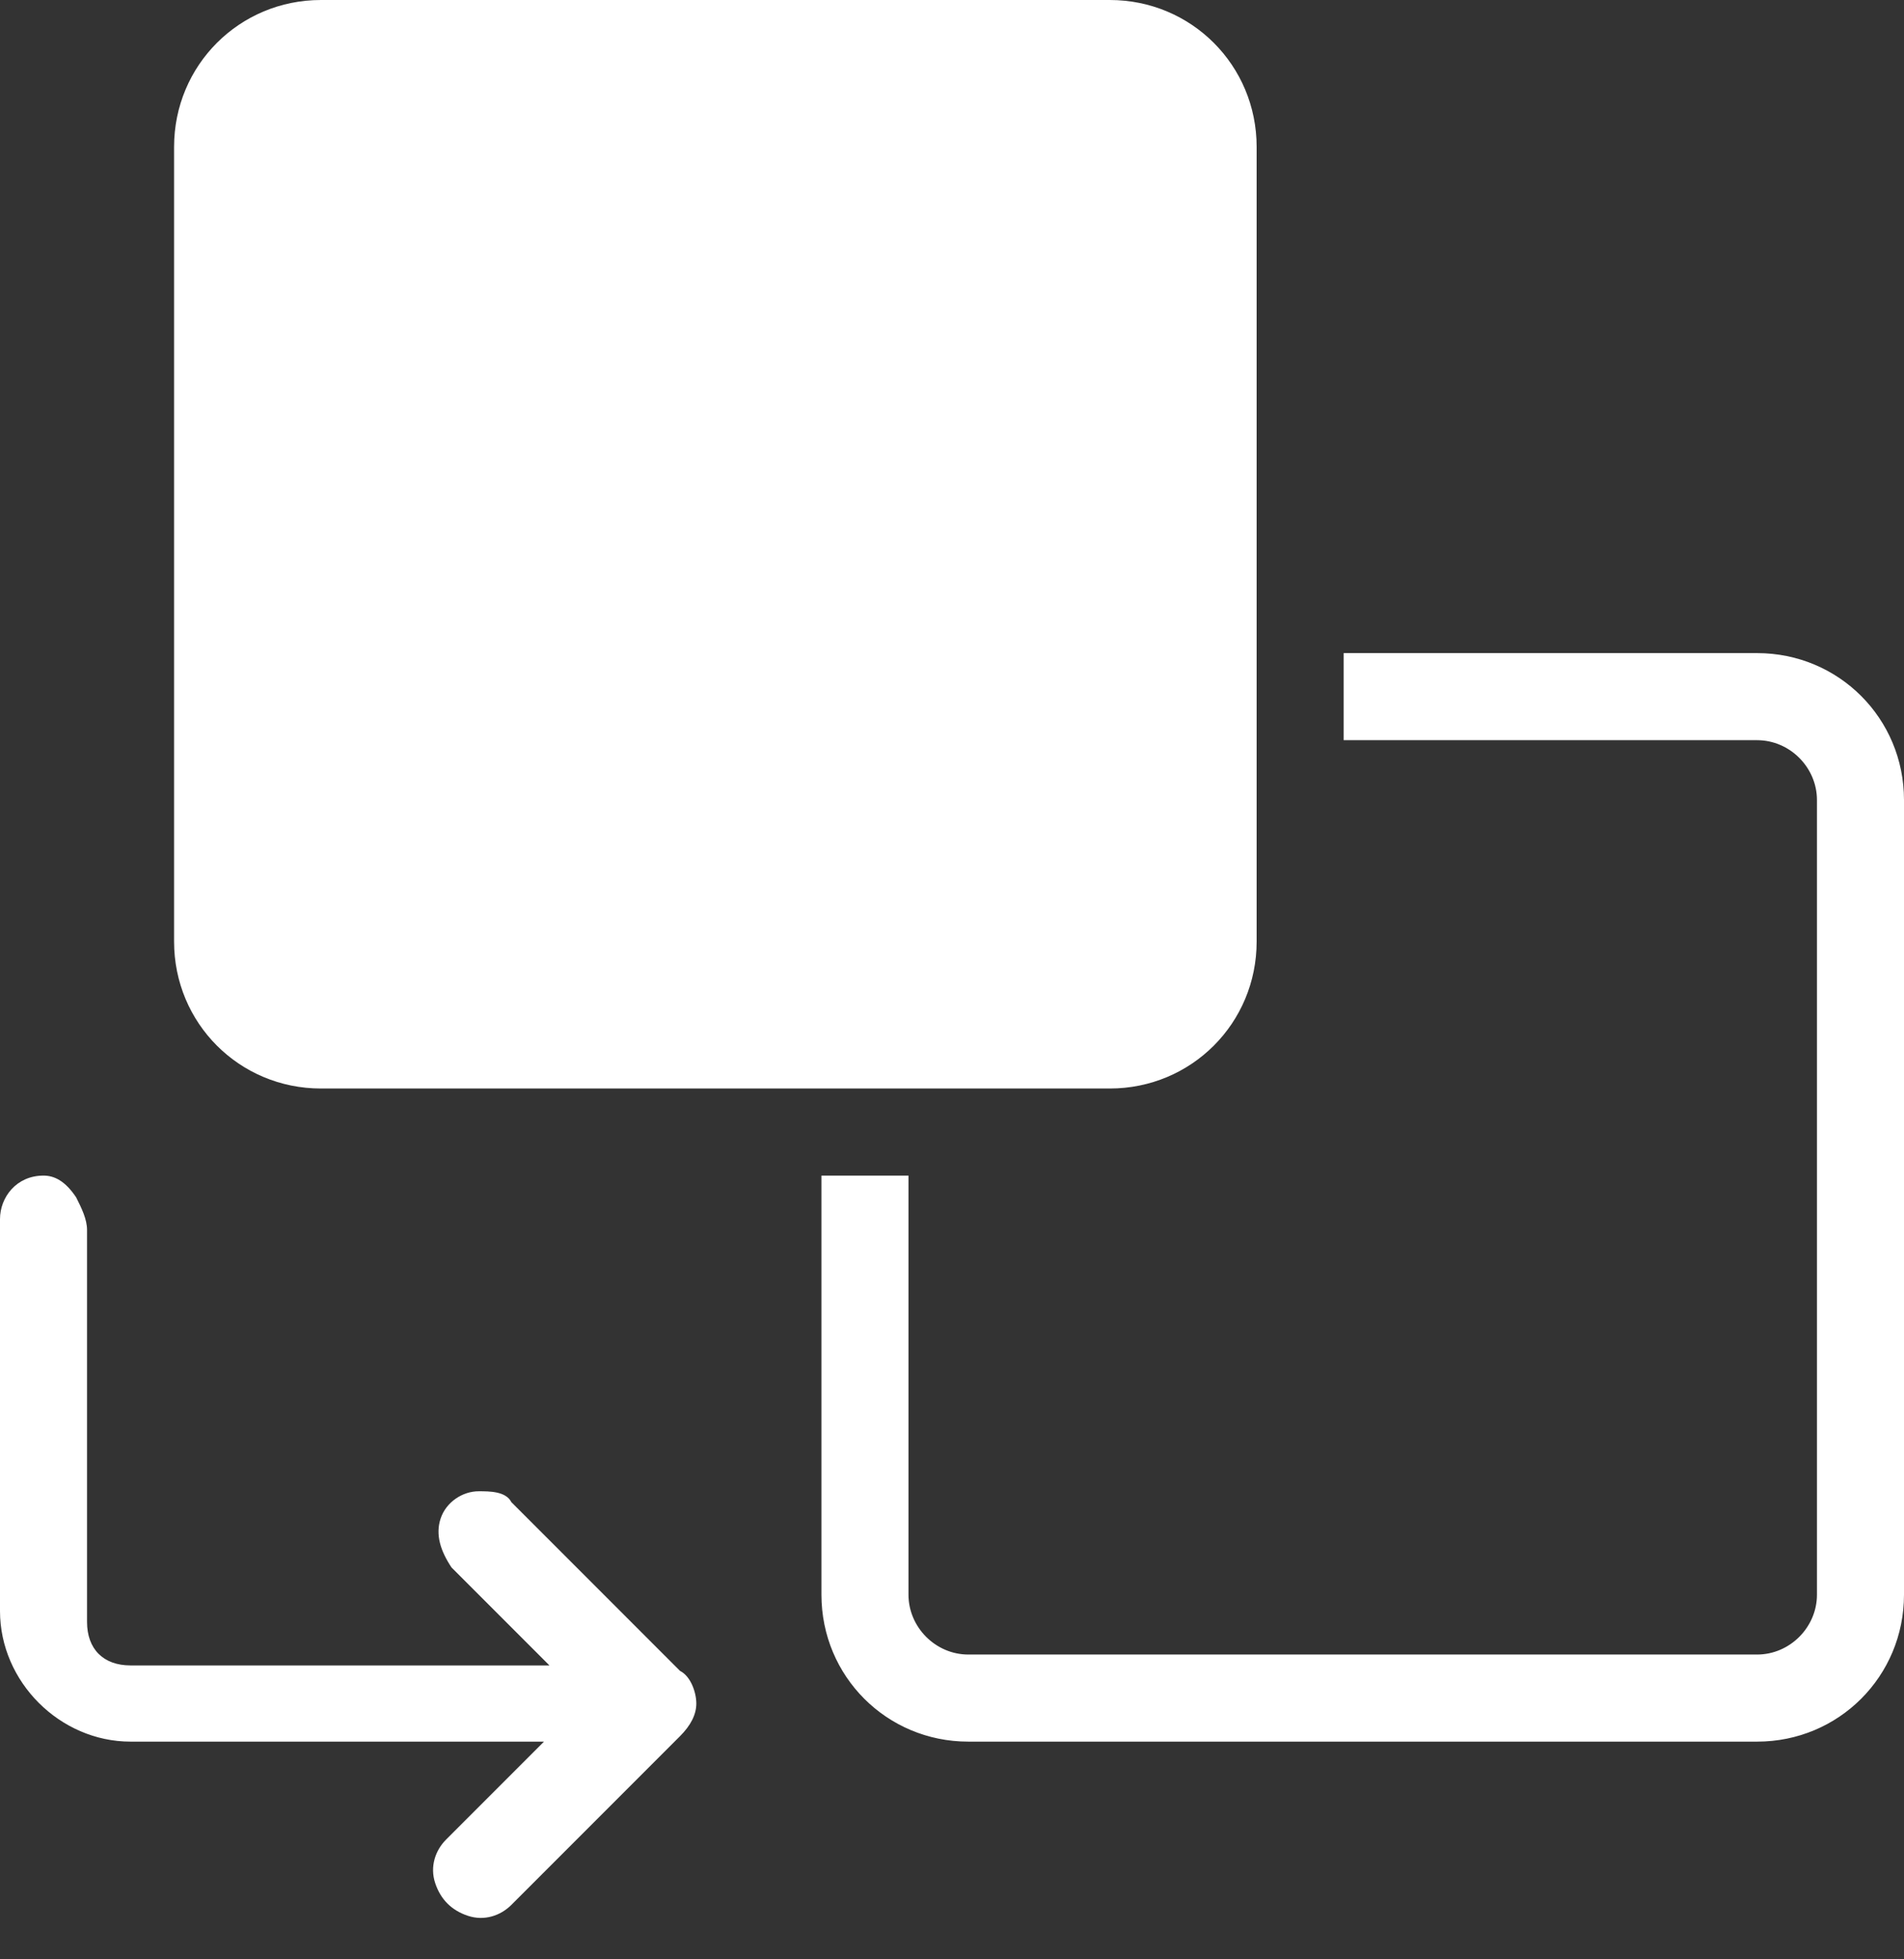
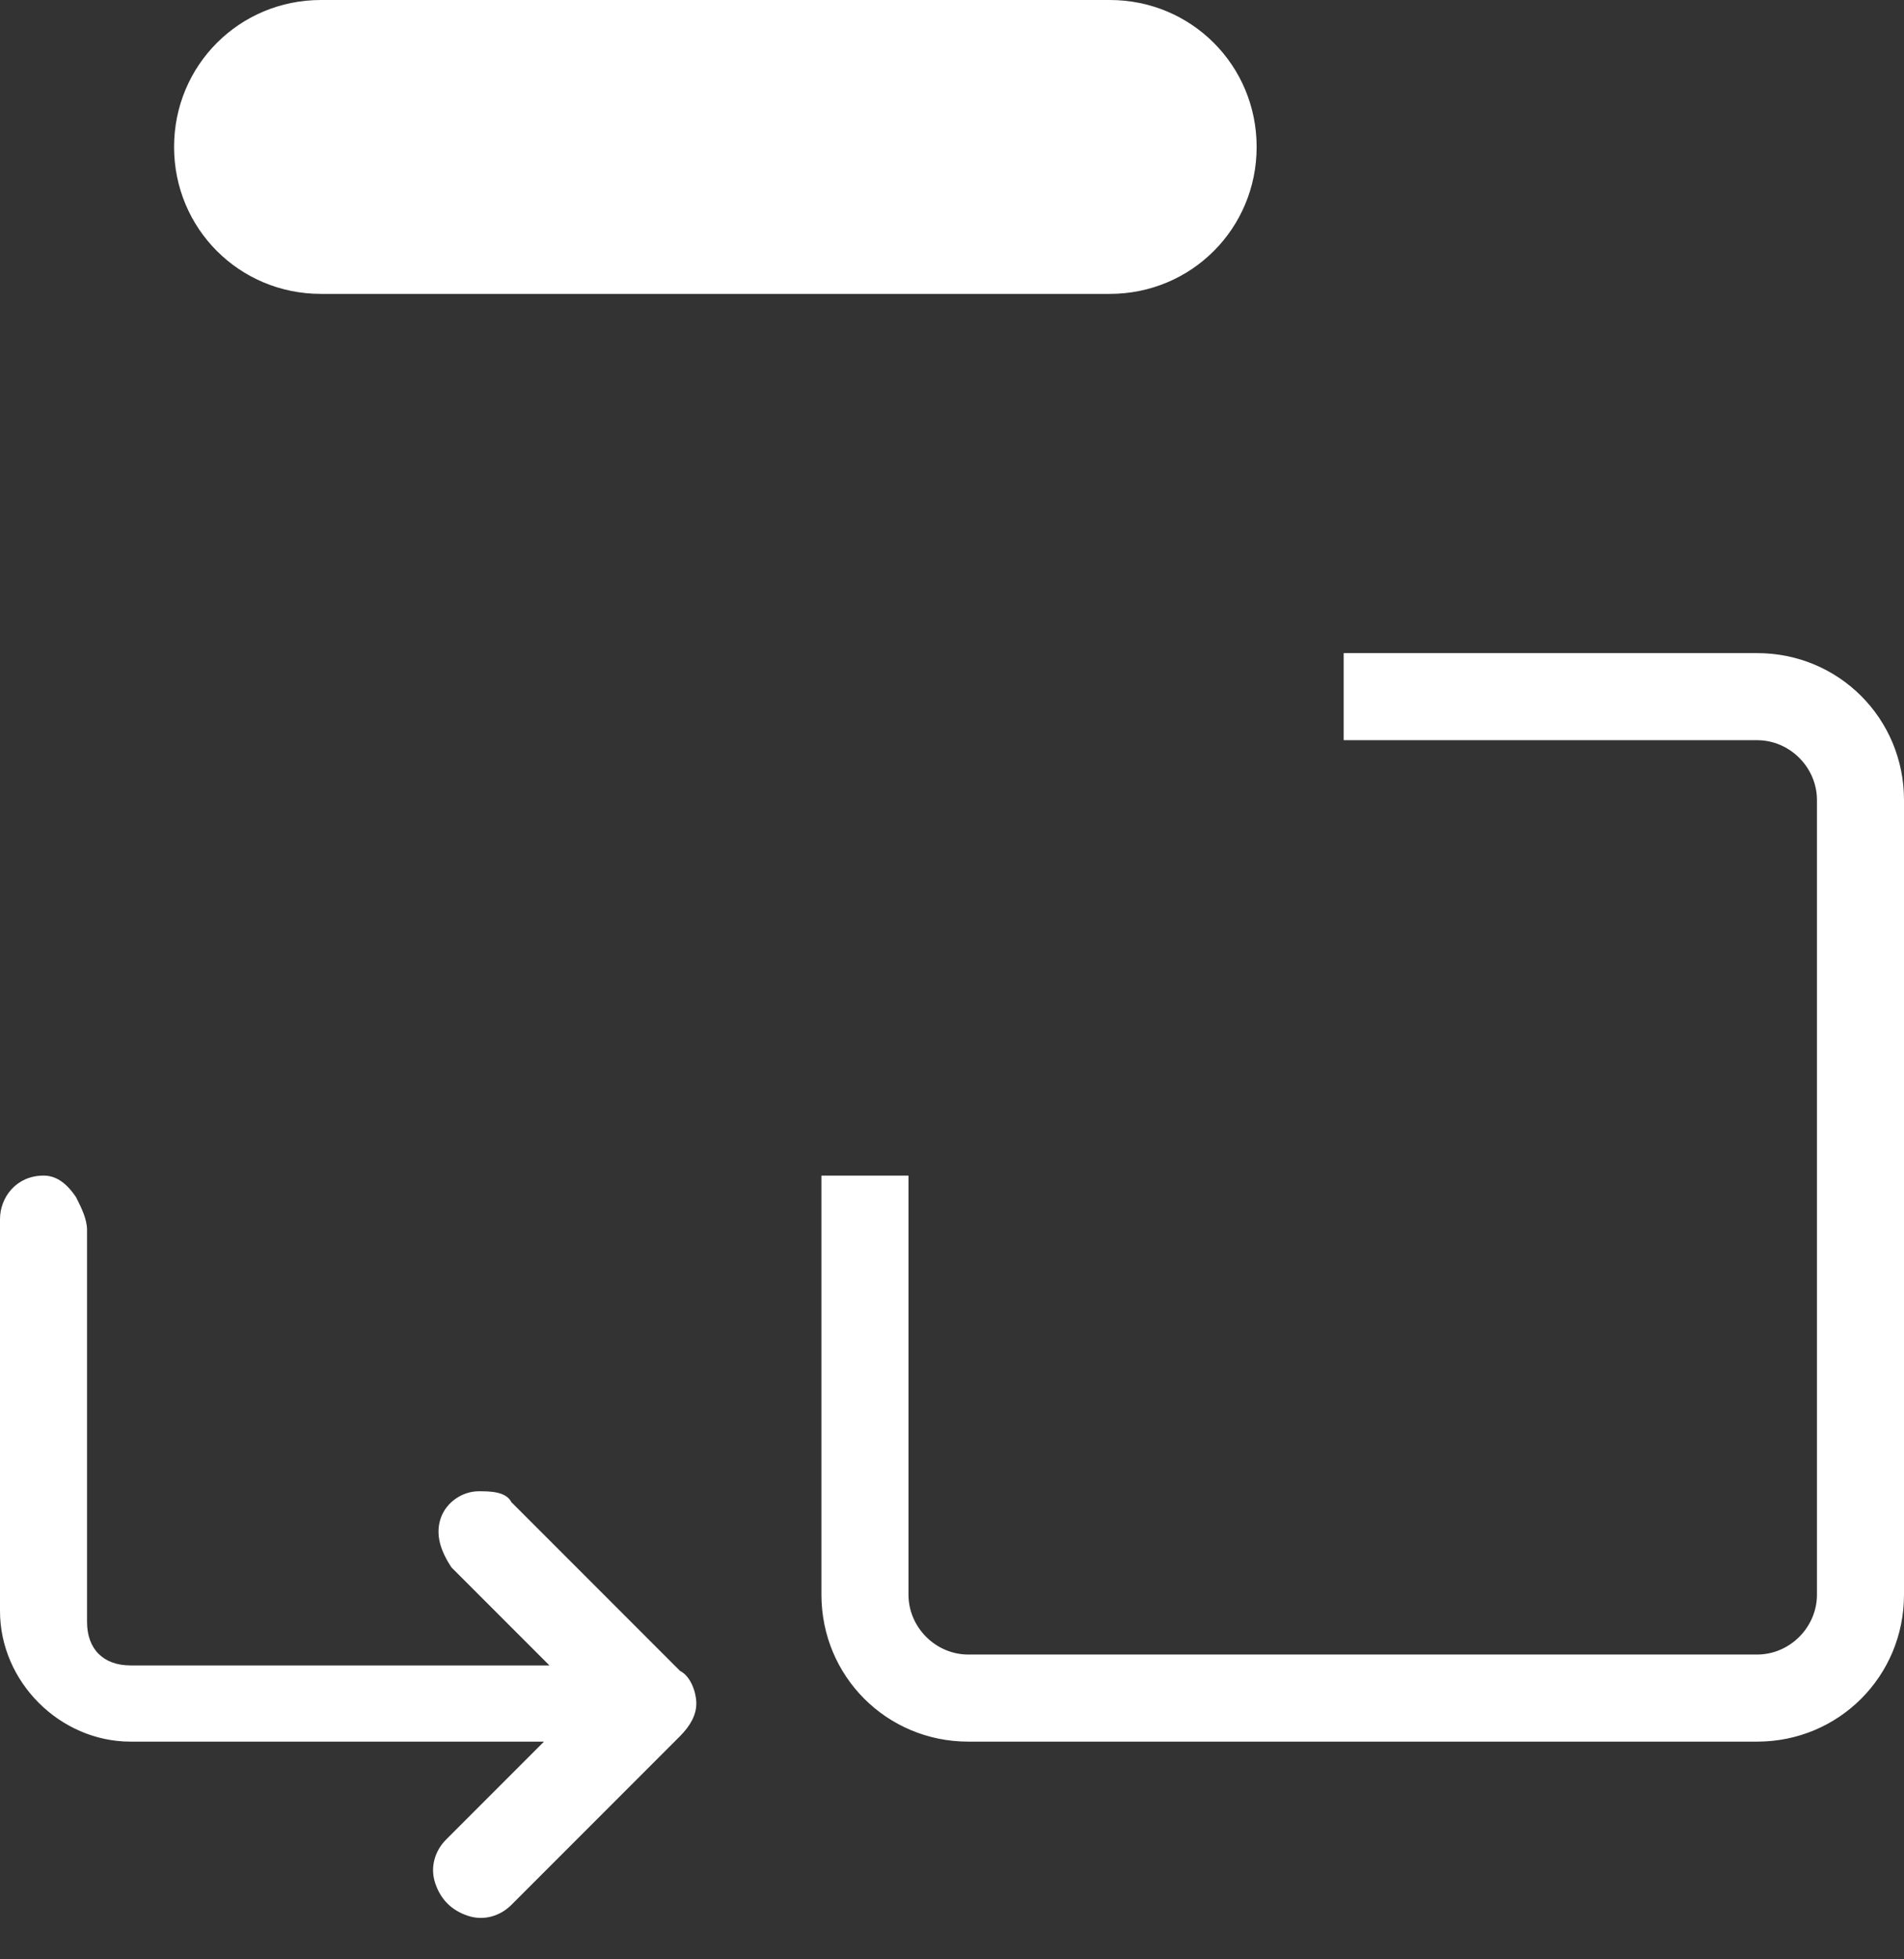
<svg xmlns="http://www.w3.org/2000/svg" version="1.1" id="Layer_1" x="0px" y="0px" viewBox="0 0 35 36" style="enable-background:new 0 0 35 36;" xml:space="preserve">
  <rect x="0" y="0" width="35" height="36" fill="#333333" stroke="none" />
  <style type="text/css">
	.st0{fill:#FFFFFF;}
</style>
  <title>icon.referral</title>
  <desc>Created with Sketch.</desc>
  <g id="Page-1">
    <g id="D-Platform" transform="translate(-970, -762)">
      <g id="How-It-Works" transform="translate(130, 550)">
        <g id="Key-Messages" transform="translate(500, 12)">
          <g id="icon.referral" transform="translate(340, 200)">
-             <path id="Shape" class="st0" d="M5.9,0C4.4,0,3.2,1.2,3.2,2.7v14.6c0,1.5,1.2,2.7,2.7,2.7h14.5c1.5,0,2.7-1.2,2.7-2.7V2.7       c0-1.5-1.2-2.7-2.7-2.7H5.9z M24.7,12v1.6h7.6c0.6,0,1.1,0.5,1.1,1.1v14.6c0,0.6-0.5,1.1-1.1,1.1H17.8c-0.6,0-1.1-0.5-1.1-1.1       v-7.7h-1.6v7.7c0,1.5,1.2,2.7,2.7,2.7h14.5c1.5,0,2.7-1.2,2.7-2.7V14.7c0-1.5-1.2-2.7-2.7-2.7H24.7z M0.8,21.6       C0.3,21.6,0,22,0,22.4v7.2C0,30.9,1.1,32,2.4,32H10l-1.8,1.8C8,34,7.9,34.3,8,34.6c0.1,0.3,0.3,0.5,0.6,0.6       c0.3,0.1,0.6,0,0.8-0.2l3.1-3.1c0.2-0.2,0.3-0.4,0.3-0.6s-0.1-0.5-0.3-0.6l-3.1-3.1c-0.1-0.2-0.4-0.2-0.6-0.2       c-0.3,0-0.6,0.2-0.7,0.5c-0.1,0.3,0,0.6,0.2,0.9l1.8,1.8H2.4c-0.5,0-0.8-0.3-0.8-0.8v-7.2c0-0.2-0.1-0.4-0.2-0.6       C1.2,21.7,1,21.6,0.8,21.6z" />
+             <path id="Shape" class="st0" d="M5.9,0C4.4,0,3.2,1.2,3.2,2.7c0,1.5,1.2,2.7,2.7,2.7h14.5c1.5,0,2.7-1.2,2.7-2.7V2.7       c0-1.5-1.2-2.7-2.7-2.7H5.9z M24.7,12v1.6h7.6c0.6,0,1.1,0.5,1.1,1.1v14.6c0,0.6-0.5,1.1-1.1,1.1H17.8c-0.6,0-1.1-0.5-1.1-1.1       v-7.7h-1.6v7.7c0,1.5,1.2,2.7,2.7,2.7h14.5c1.5,0,2.7-1.2,2.7-2.7V14.7c0-1.5-1.2-2.7-2.7-2.7H24.7z M0.8,21.6       C0.3,21.6,0,22,0,22.4v7.2C0,30.9,1.1,32,2.4,32H10l-1.8,1.8C8,34,7.9,34.3,8,34.6c0.1,0.3,0.3,0.5,0.6,0.6       c0.3,0.1,0.6,0,0.8-0.2l3.1-3.1c0.2-0.2,0.3-0.4,0.3-0.6s-0.1-0.5-0.3-0.6l-3.1-3.1c-0.1-0.2-0.4-0.2-0.6-0.2       c-0.3,0-0.6,0.2-0.7,0.5c-0.1,0.3,0,0.6,0.2,0.9l1.8,1.8H2.4c-0.5,0-0.8-0.3-0.8-0.8v-7.2c0-0.2-0.1-0.4-0.2-0.6       C1.2,21.7,1,21.6,0.8,21.6z" />
          </g>
        </g>
      </g>
    </g>
  </g>
</svg>